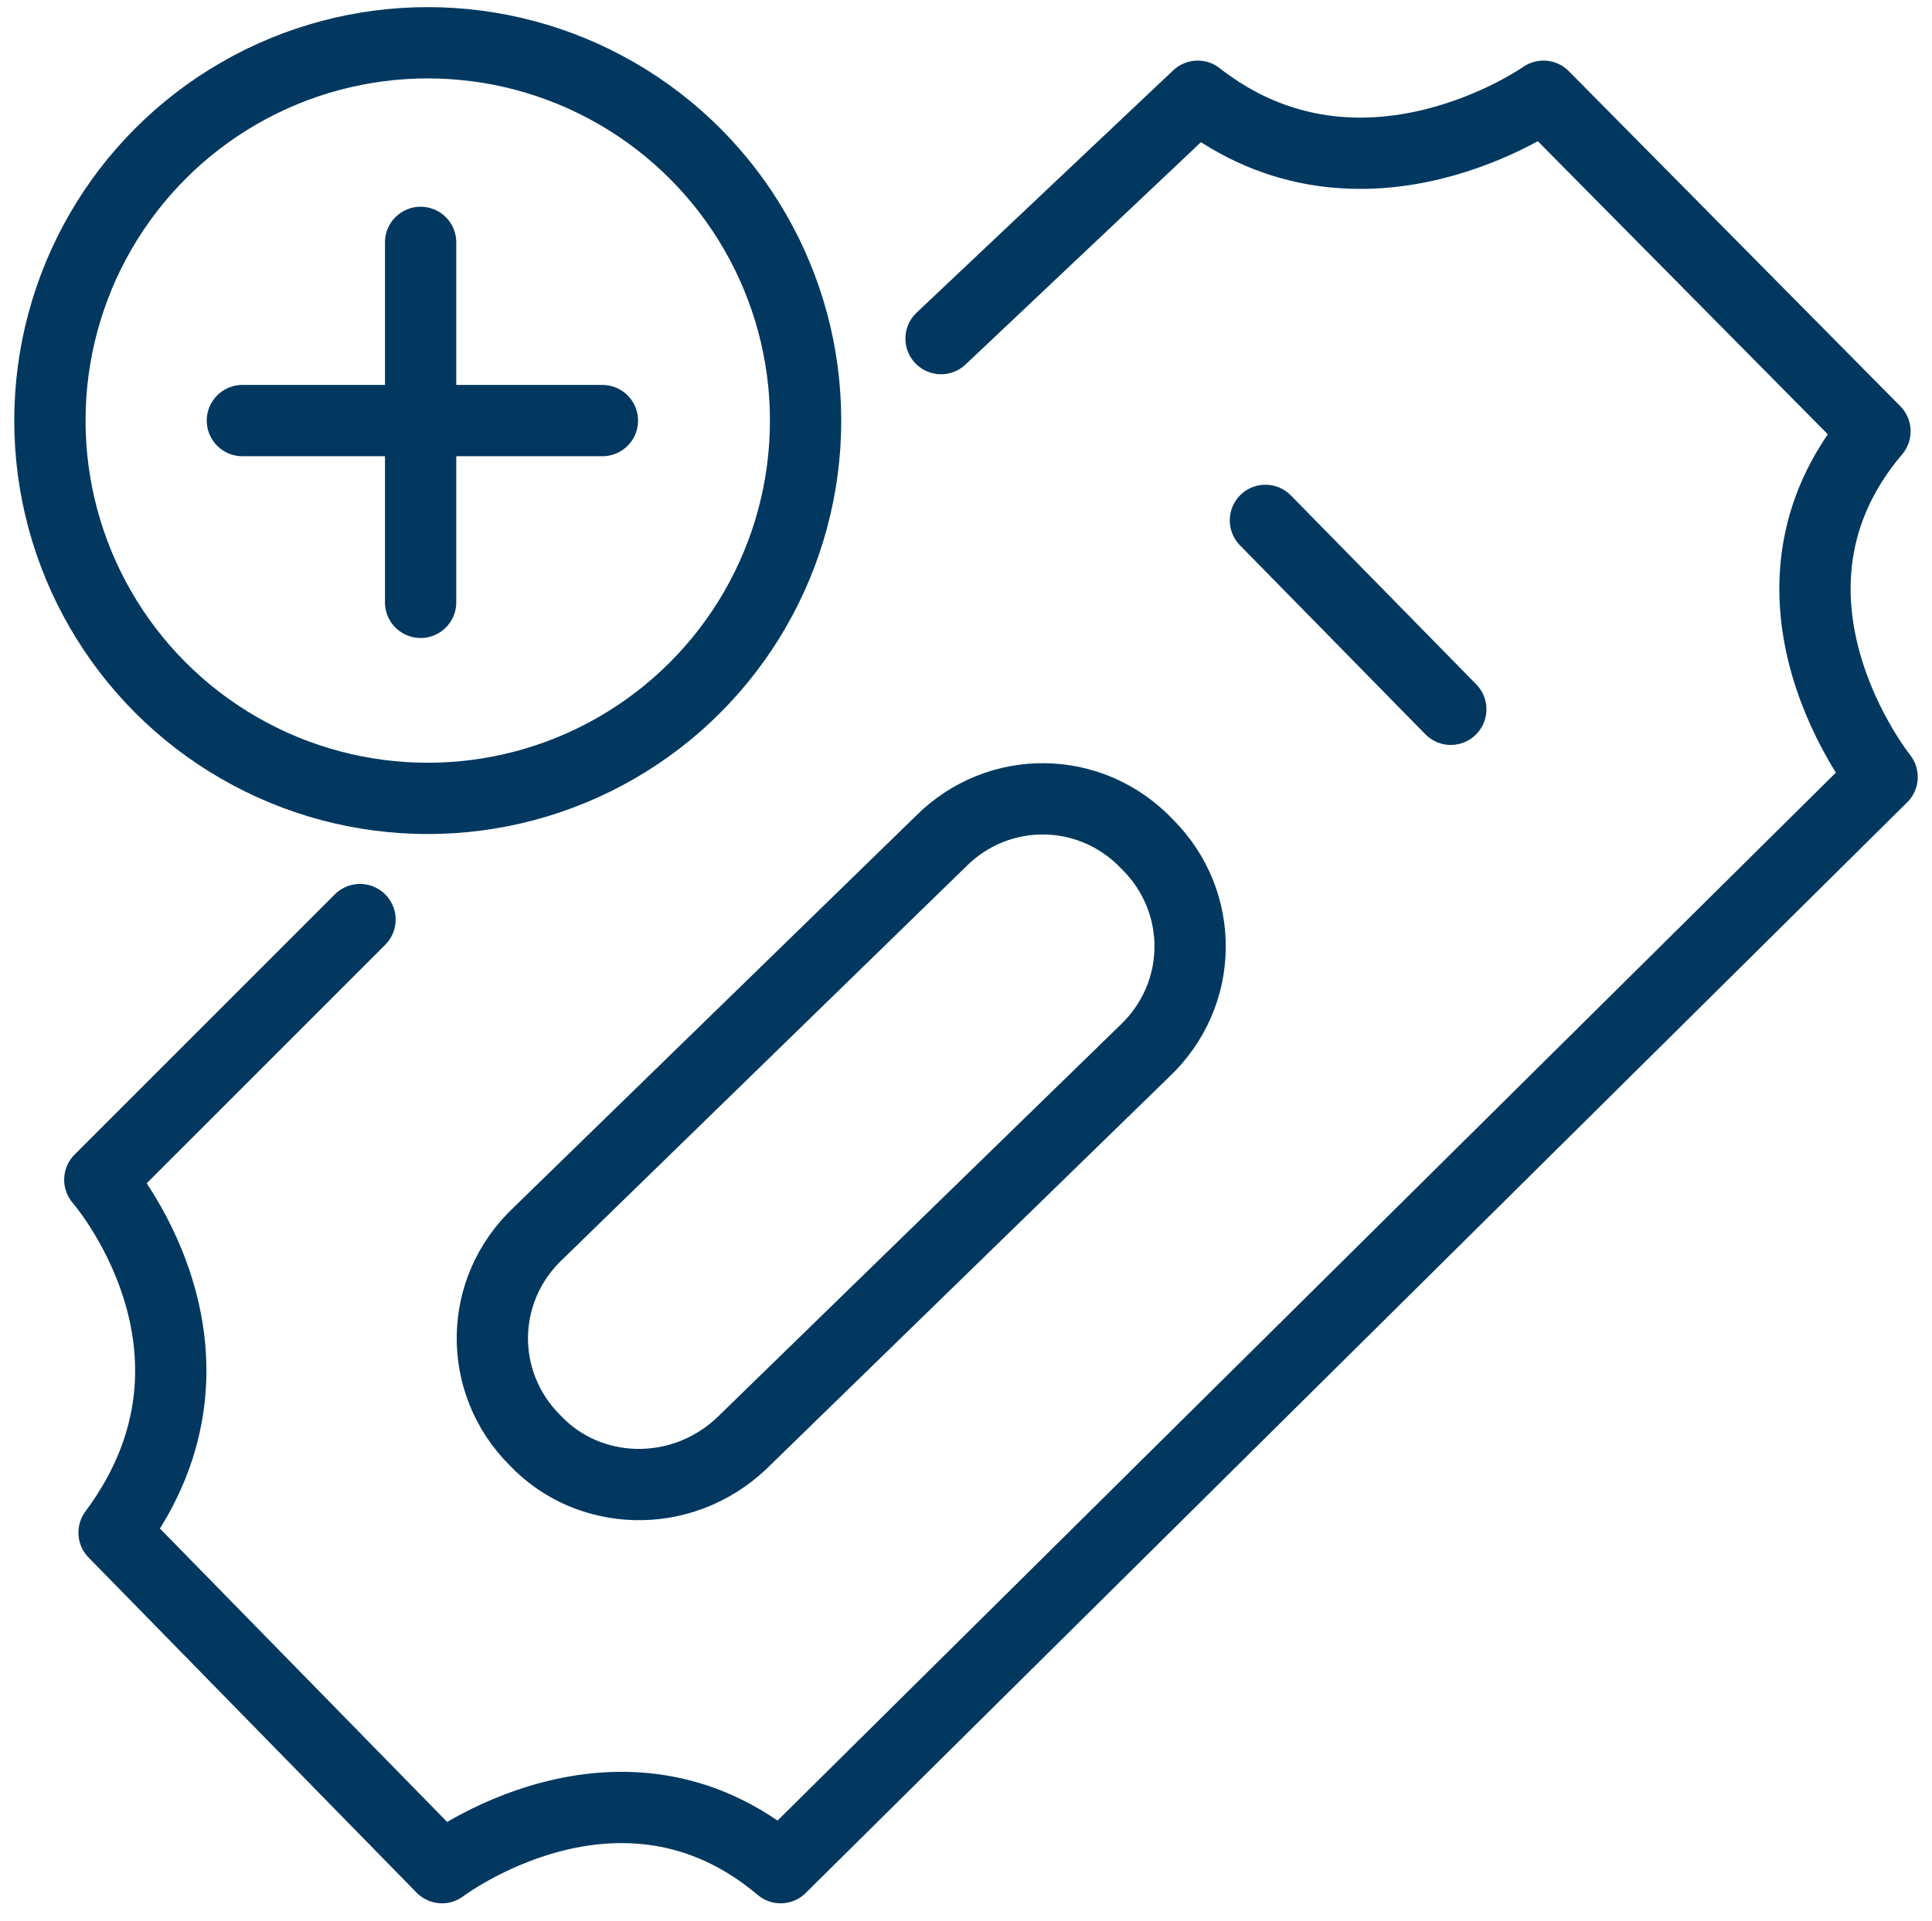
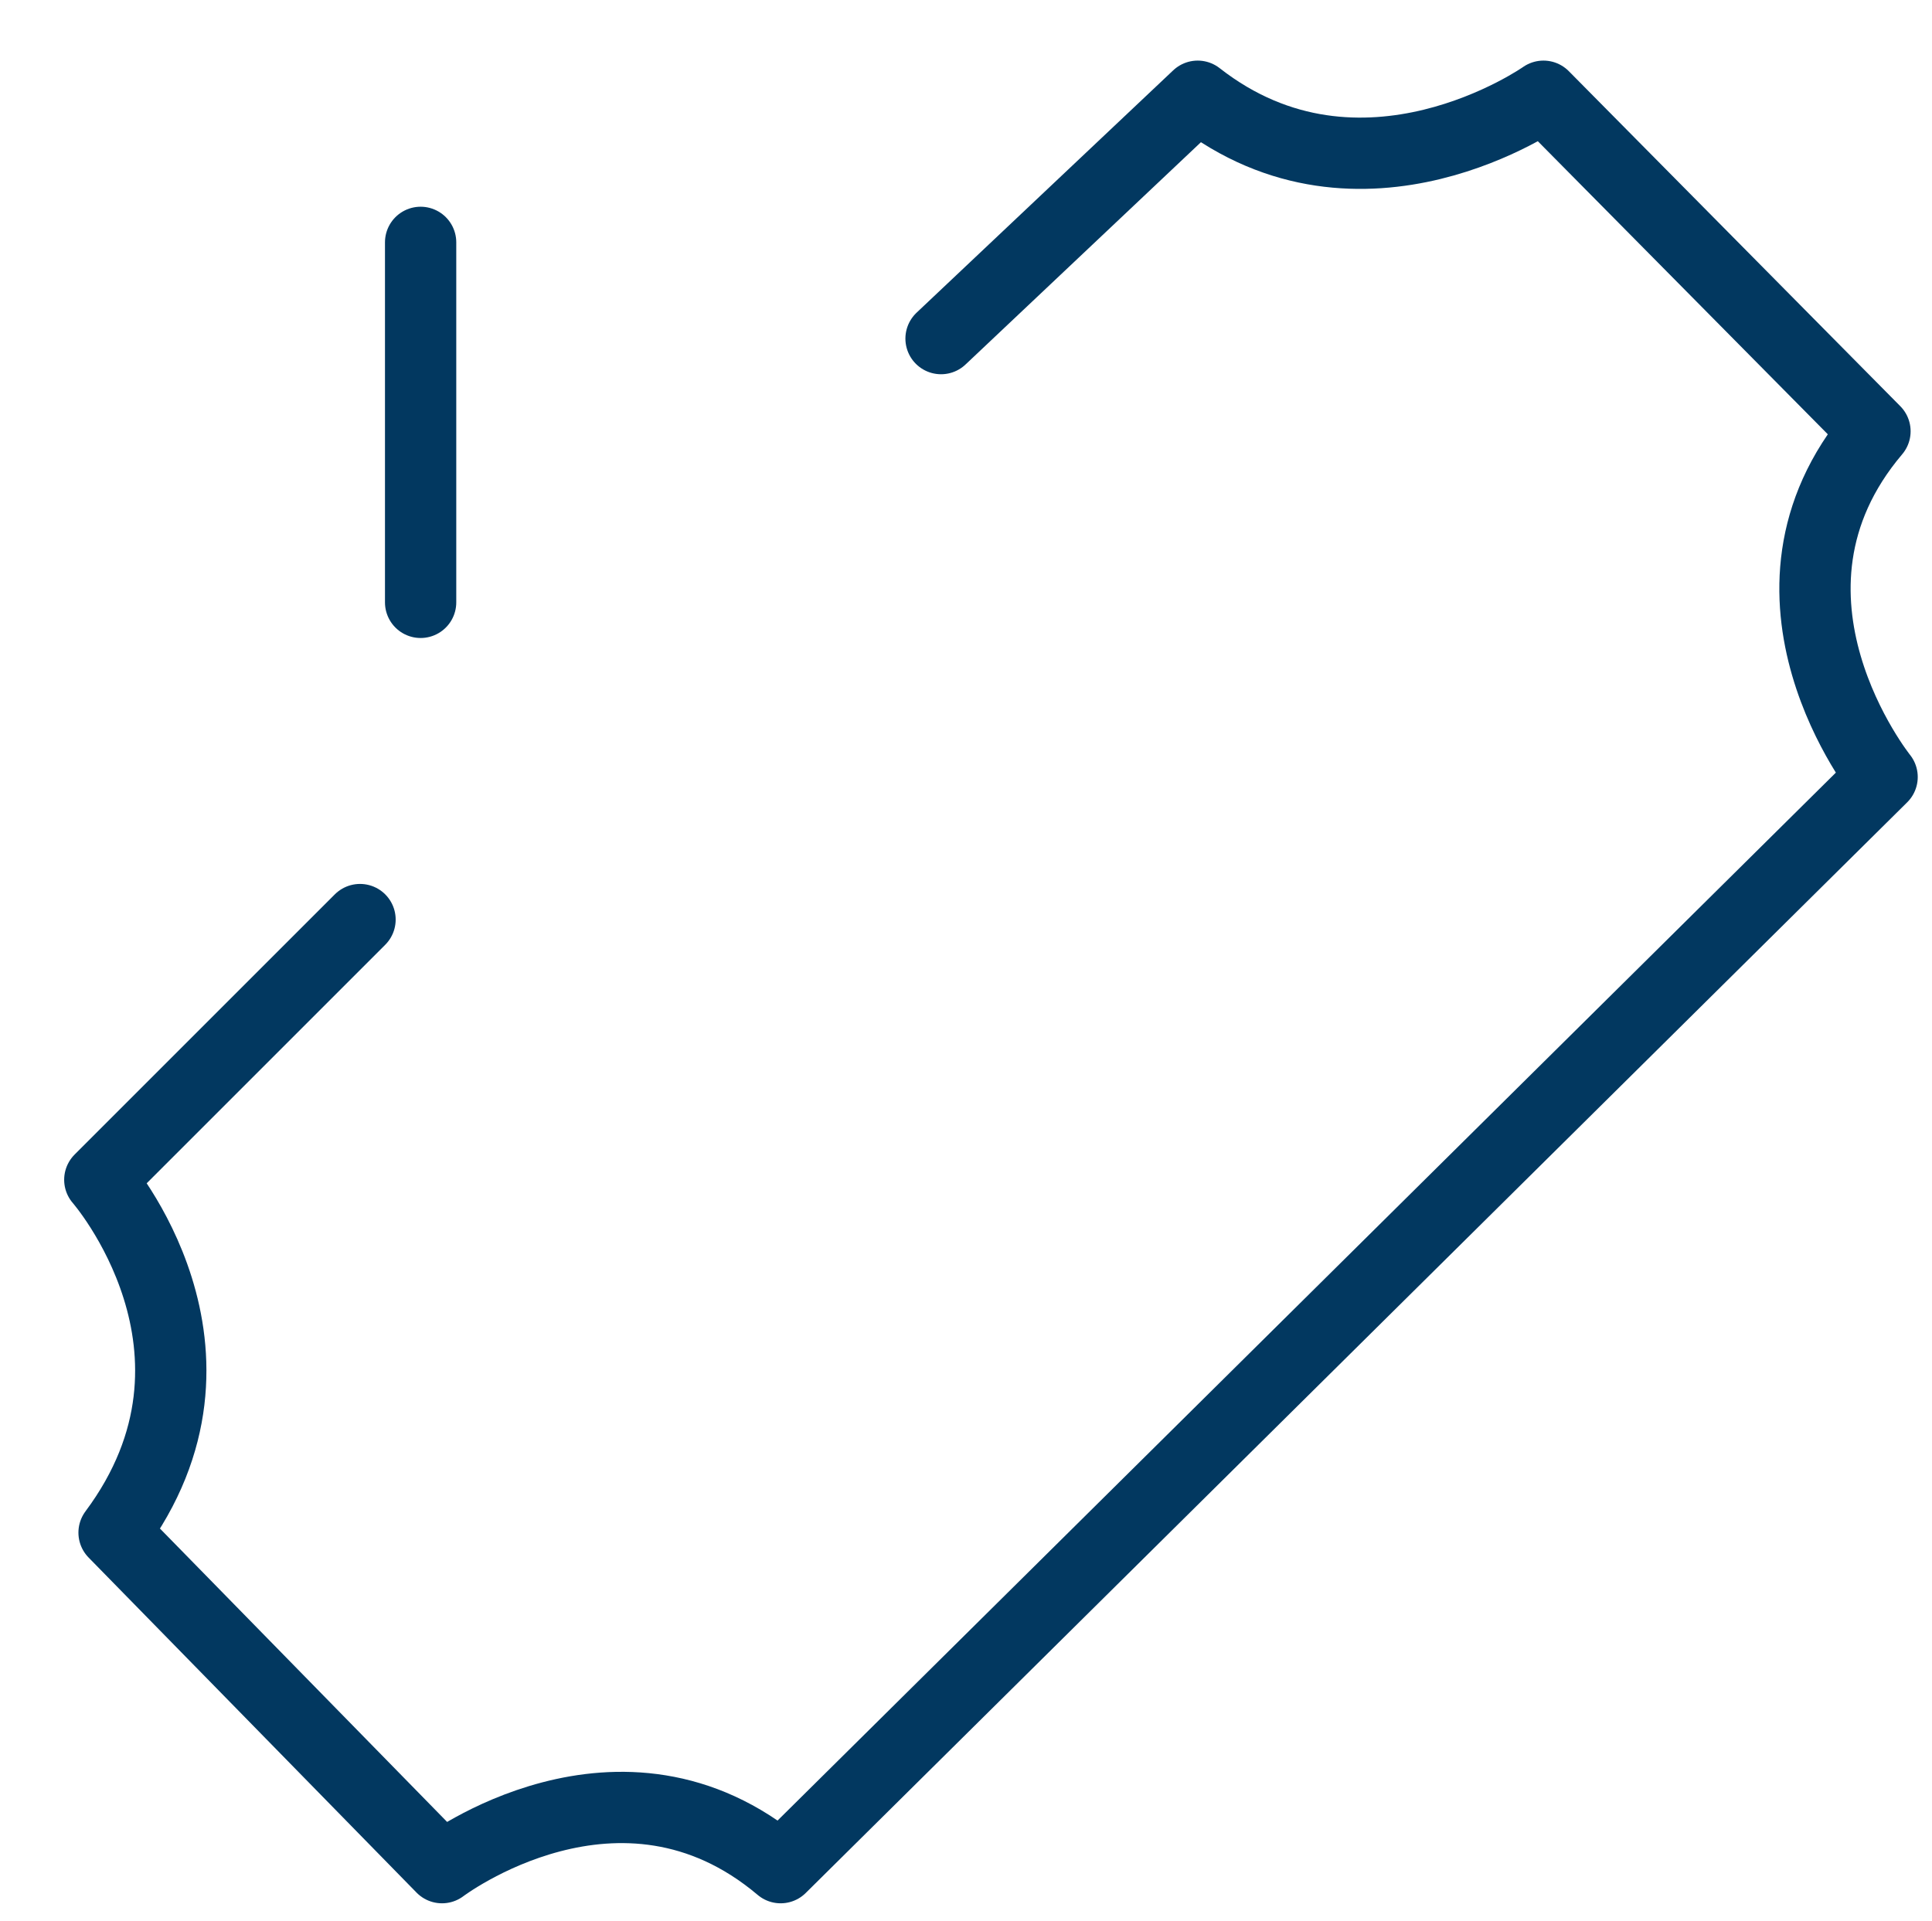
<svg xmlns="http://www.w3.org/2000/svg" version="1.1" id="_1" x="0px" y="0px" viewBox="0 0 54.2 53.9" style="enable-background:new 0 0 54.2 53.9;" xml:space="preserve">
  <style type="text/css">
	.st0{fill:none;stroke:#023860;stroke-width:2;stroke-linecap:round;stroke-linejoin:round;}
	.st1{fill:none;stroke:#023860;stroke-width:2;stroke-miterlimit:10;}
</style>
  <path class="st0" d="M10.1,25.8l-7.3,7.3c0,0,4.2,4.8,0.4,9.9l9.2,9.4c0,0,5-3.8,9.5,0l30.9-30.6c0,0-4.1-5.1-0.2-9.7l-9.3-9.4  c0,0-5.1,3.6-9.7,0l-7.2,6.8" />
-   <line class="st0" x1="35.5" y1="14.6" x2="40.7" y2="19.9" />
-   <circle class="st1" cx="12" cy="11.8" r="10.6" />
-   <line class="st0" x1="6.8" y1="11.8" x2="16.9" y2="11.8" />
  <line class="st0" x1="11.8" y1="6.8" x2="11.8" y2="16.9" />
-   <path class="st1" d="M15,40.4L15,40.4c-1.6-1.6-1.6-4.2,0.1-5.8l11.3-11c1.6-1.6,4.2-1.6,5.8,0.1l0,0c1.6,1.6,1.6,4.2-0.1,5.8  l-11.3,11C19.1,42.1,16.5,42,15,40.4z" />
</svg>